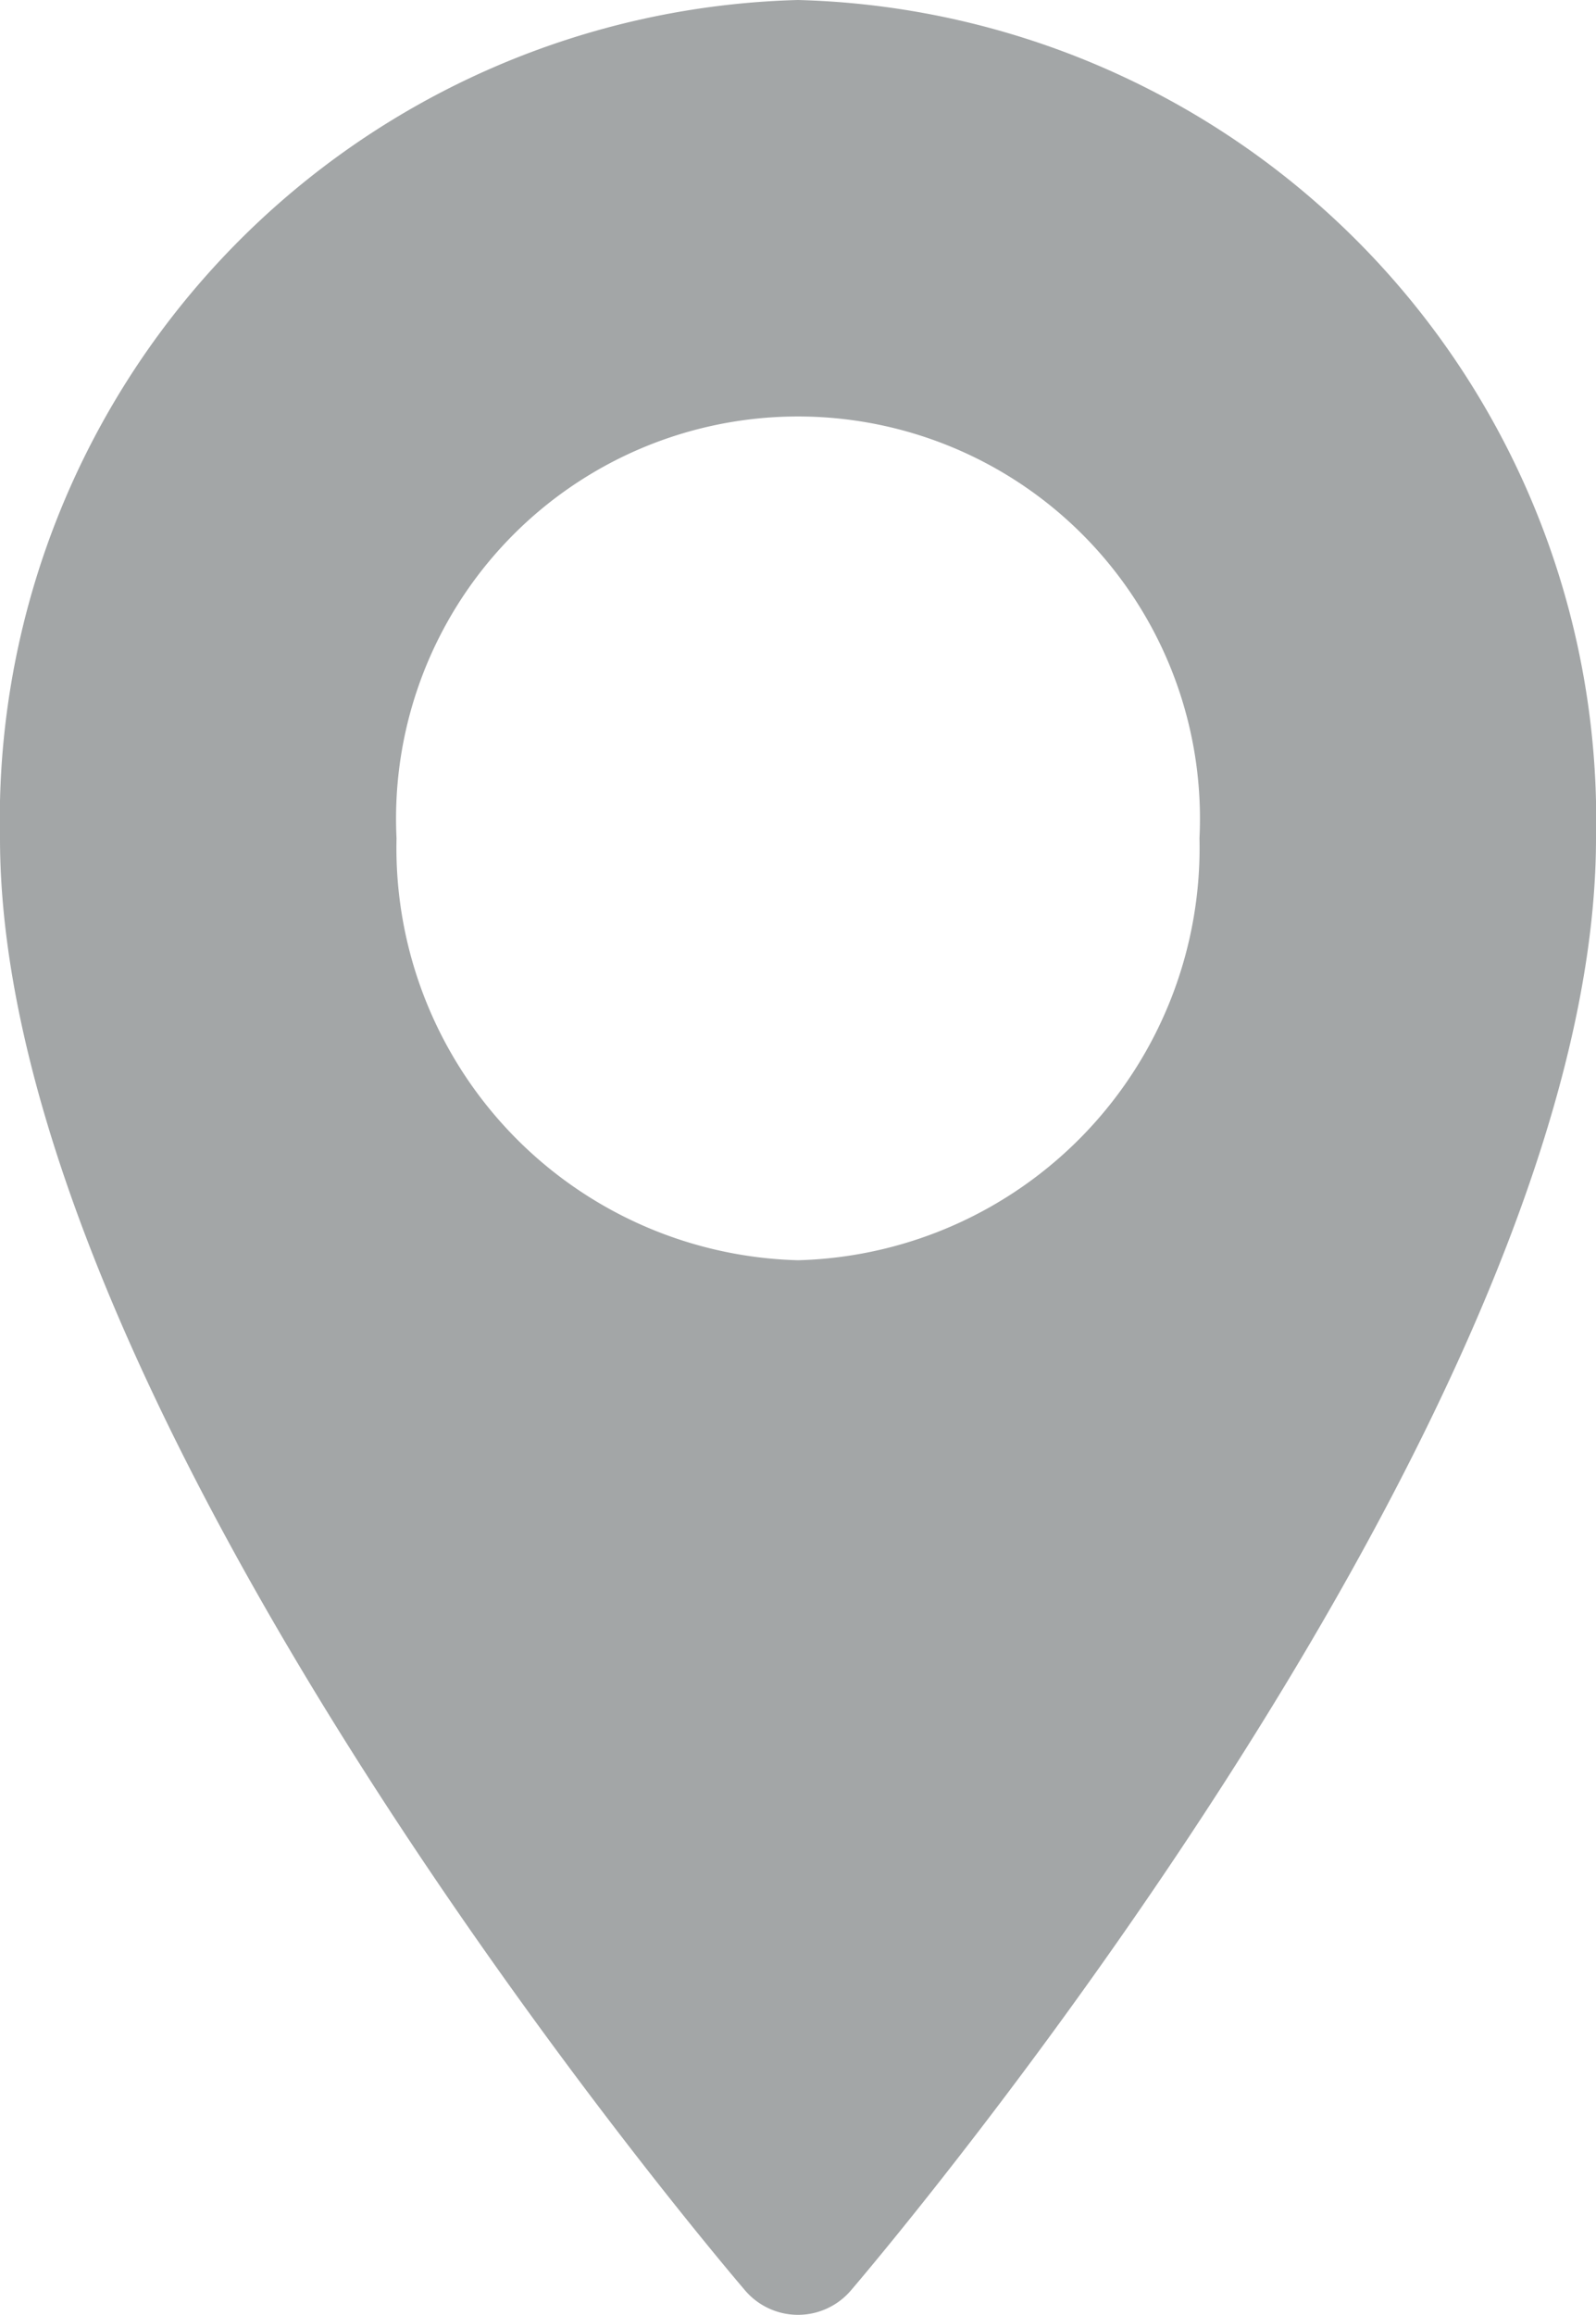
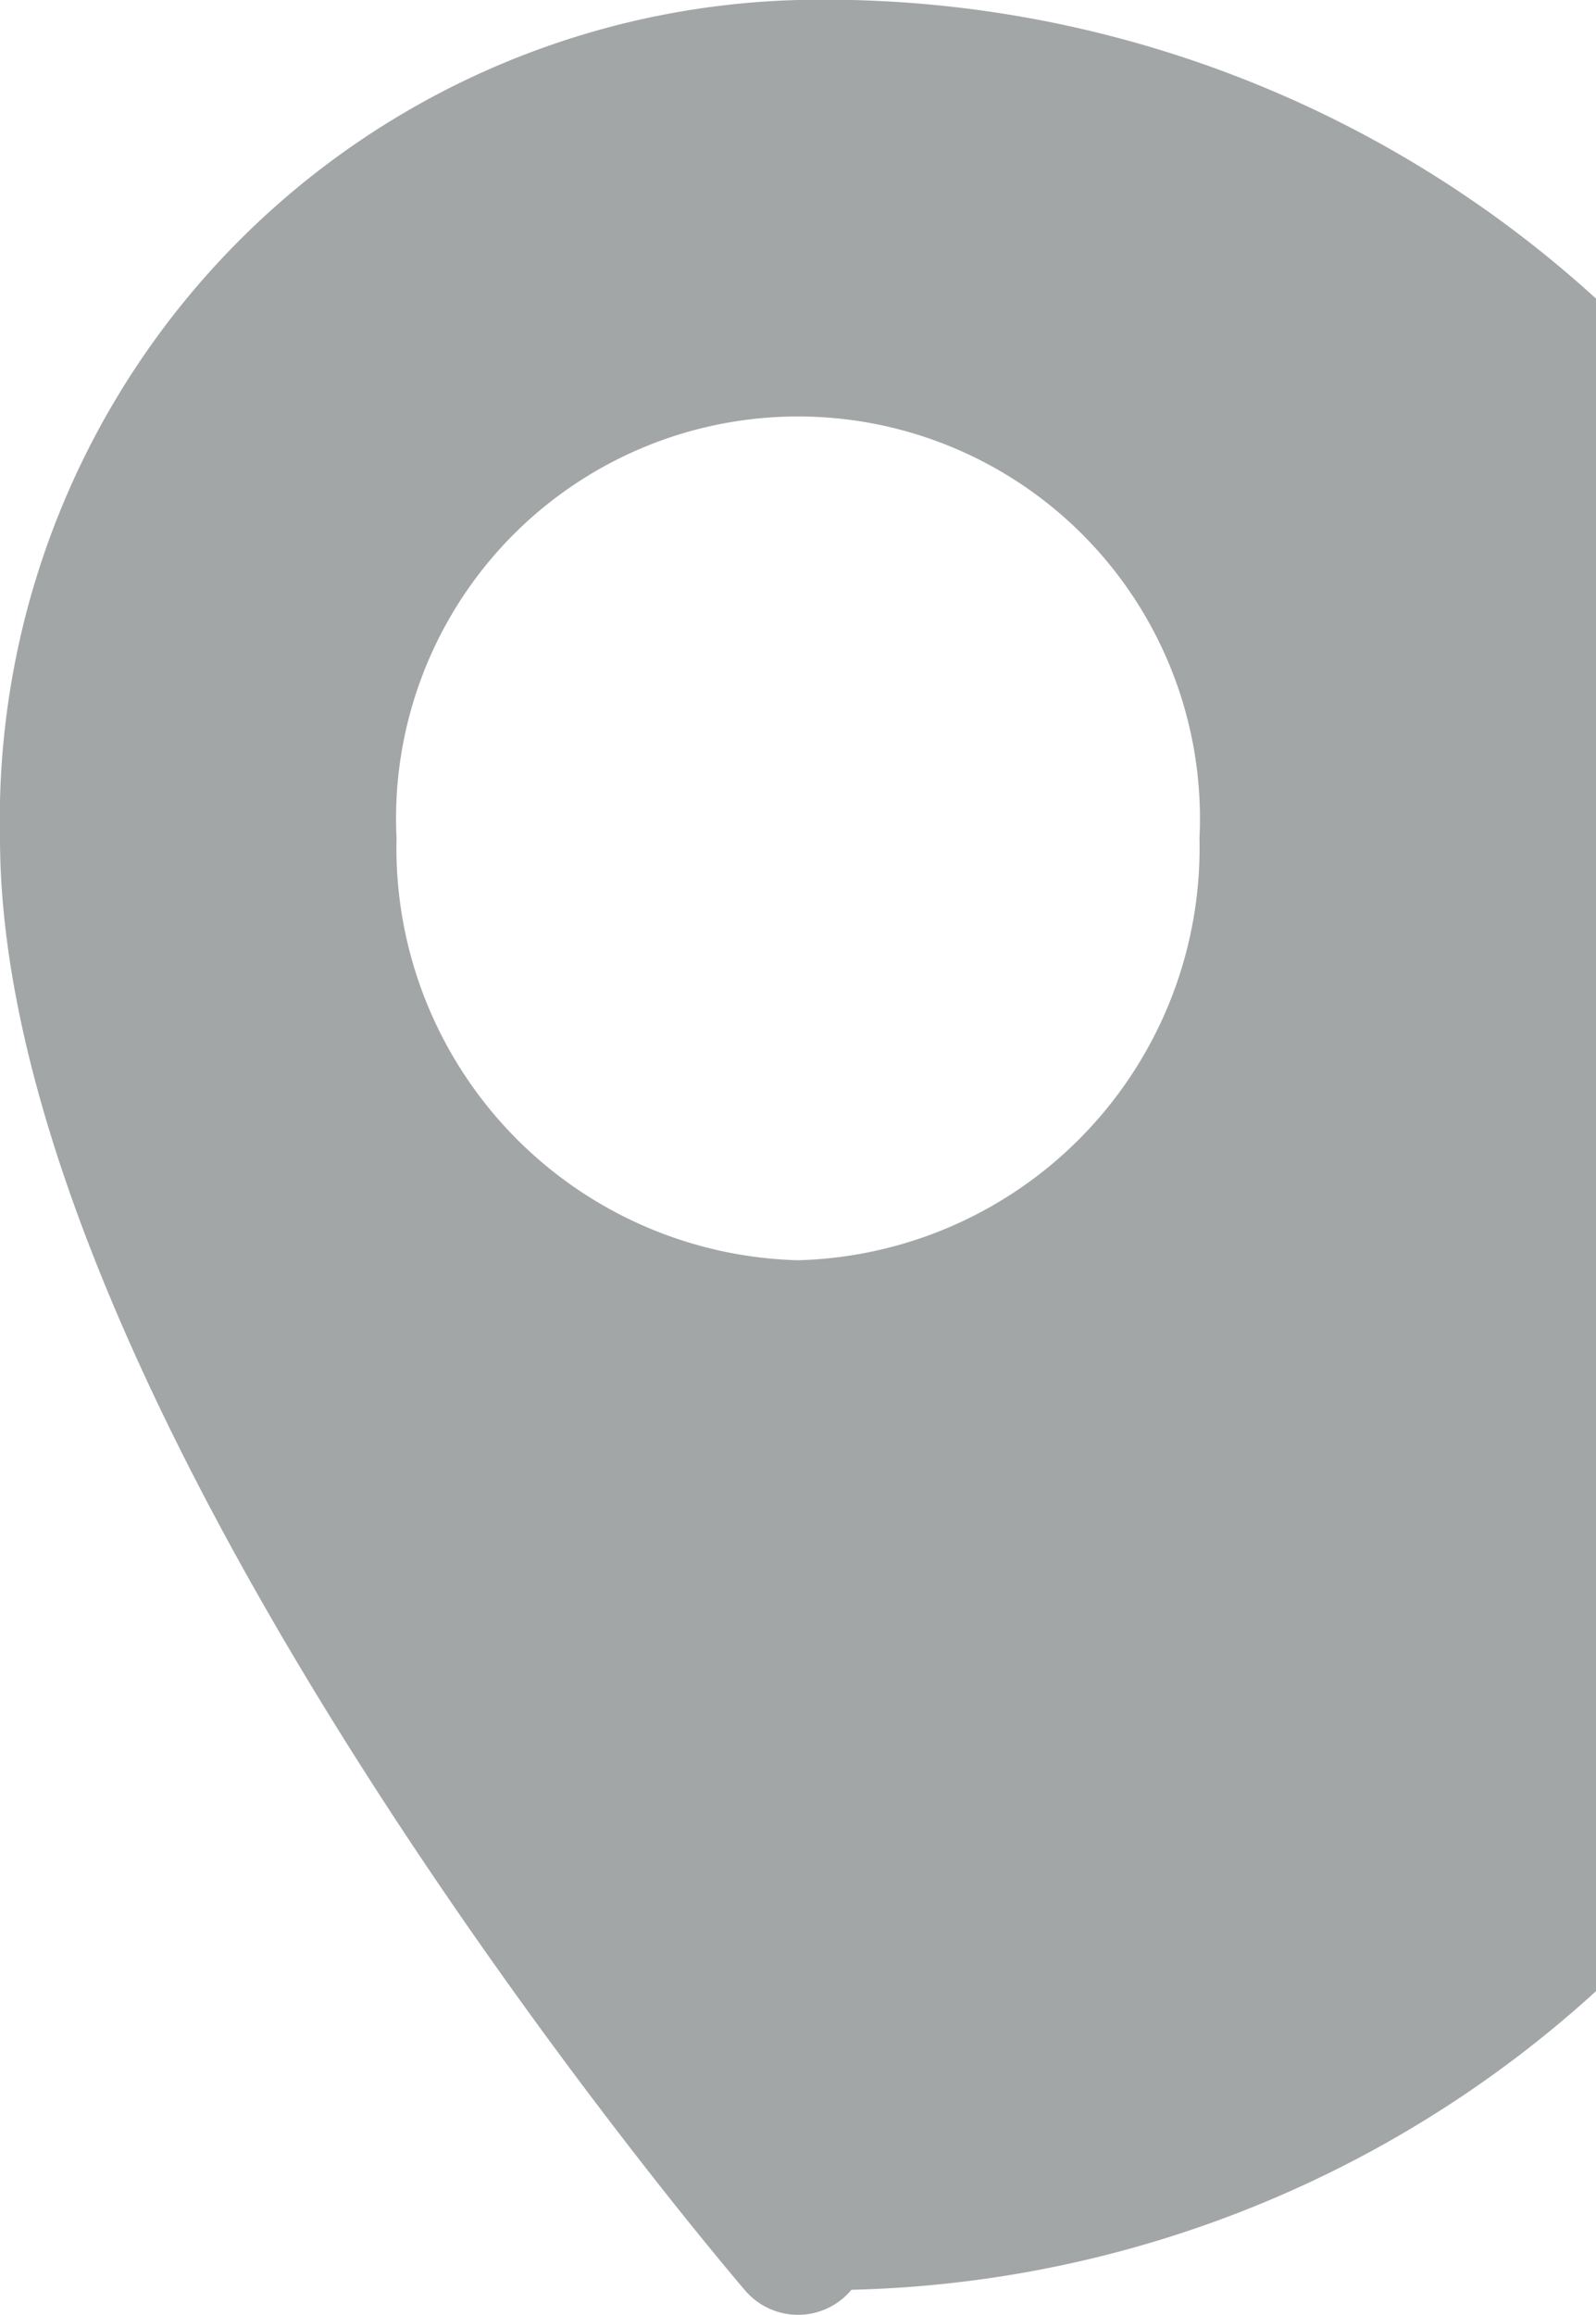
<svg xmlns="http://www.w3.org/2000/svg" width="20" height="29" viewBox="0 0 20 29">
-   <path d="M80.573,0a10.272,10.272,0,0,0-10,10.5c0,7.187,8.949,17.738,9.33,18.184a.872.872,0,0,0,1.34,0c.381-.446,9.33-11,9.33-18.184A10.272,10.272,0,0,0,80.573,0Zm0,15.787A5.168,5.168,0,0,1,75.542,10.5a5.037,5.037,0,1,1,10.062,0A5.168,5.168,0,0,1,80.573,15.787Z" transform="translate(-70.573)" fill="#a3a6a7" />
+   <path d="M80.573,0a10.272,10.272,0,0,0-10,10.5c0,7.187,8.949,17.738,9.33,18.184a.872.872,0,0,0,1.34,0A10.272,10.272,0,0,0,80.573,0Zm0,15.787A5.168,5.168,0,0,1,75.542,10.5a5.037,5.037,0,1,1,10.062,0A5.168,5.168,0,0,1,80.573,15.787Z" transform="translate(-70.573)" fill="#a3a6a7" />
</svg>